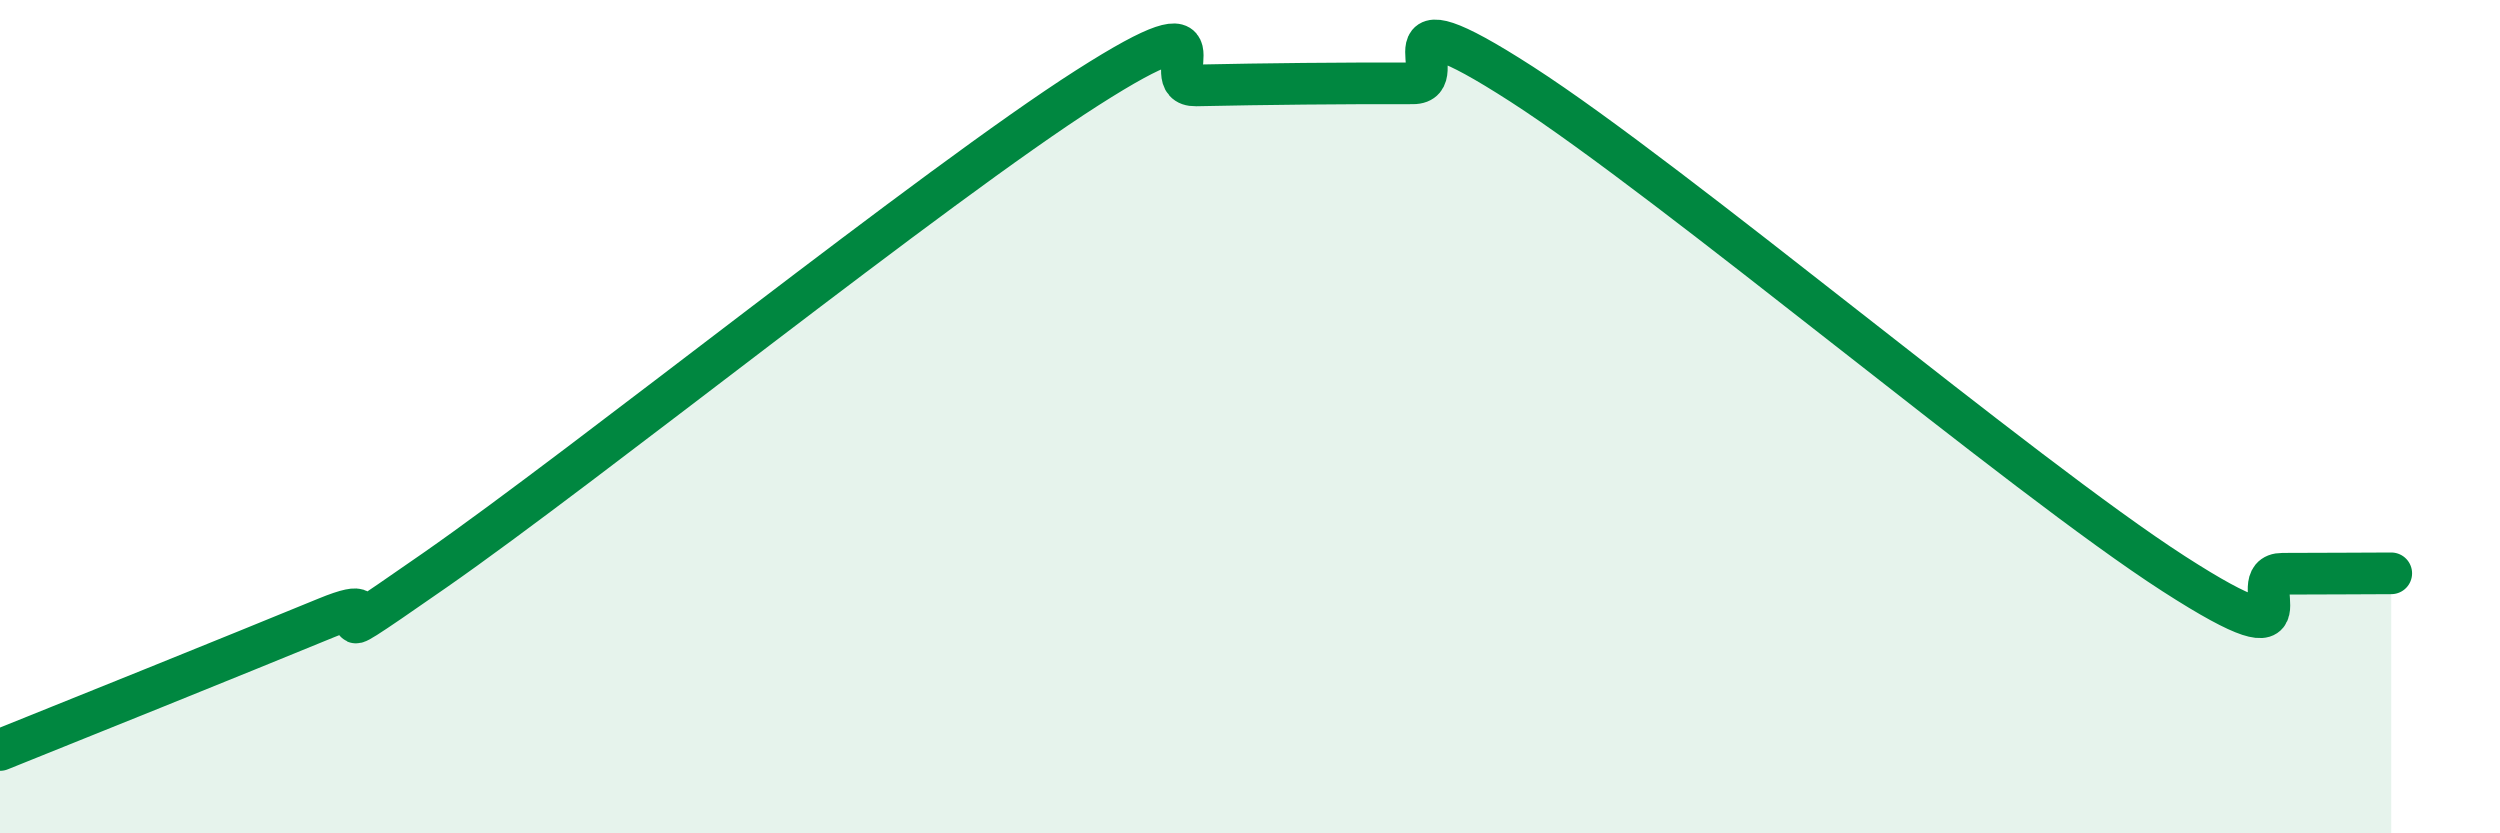
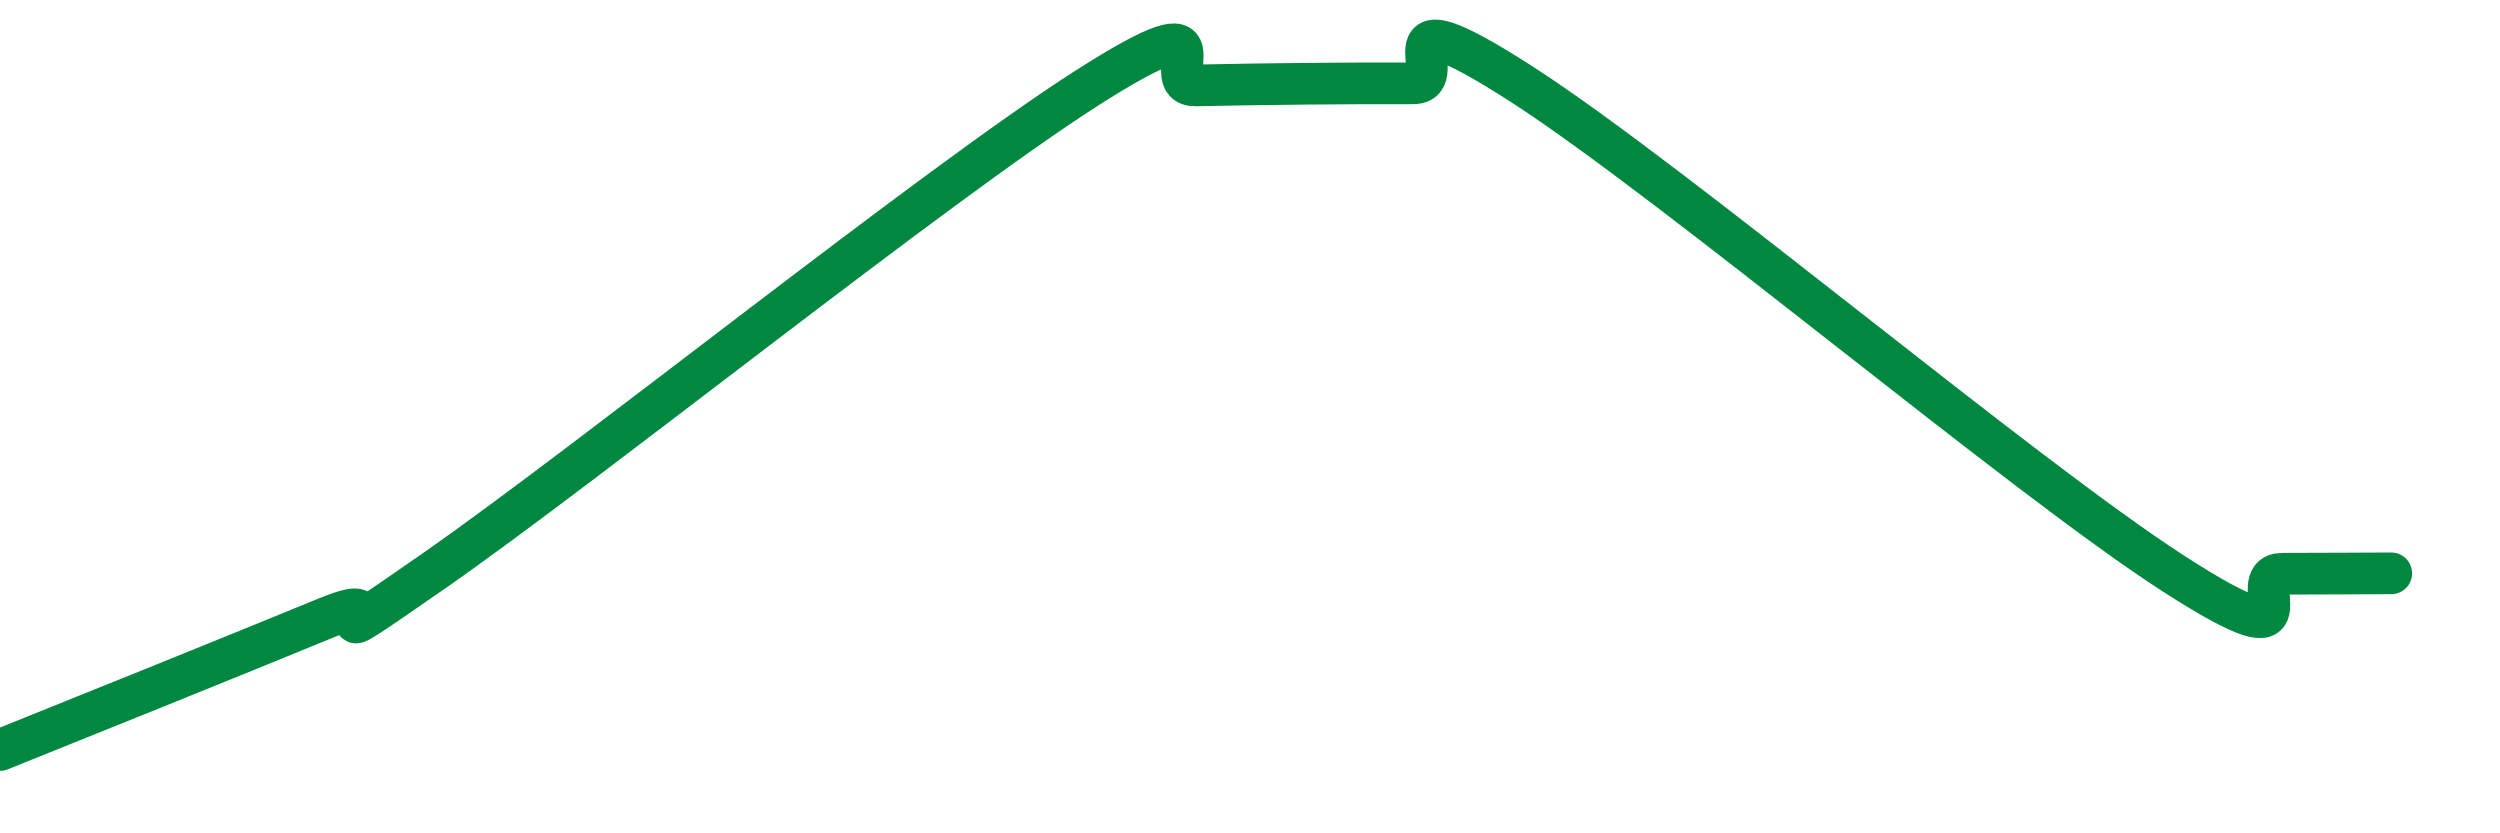
<svg xmlns="http://www.w3.org/2000/svg" width="60" height="20" viewBox="0 0 60 20">
-   <path d="M 0,18 C 1.57,17.37 5.74,15.69 7.83,14.83 C 9.92,13.97 6.78,16.23 10.43,13.69 C 14.08,11.15 22.44,4.44 26.09,2.11 C 29.74,-0.22 27.66,2.07 28.7,2.05 C 29.74,2.03 30.26,2.02 31.3,2.01 C 32.34,2 32.87,2 33.91,2 C 34.95,2 32.87,-0.33 36.52,2.02 C 40.17,4.37 48.52,11.42 52.17,13.77 C 55.82,16.12 53.74,13.77 54.78,13.77 C 55.82,13.77 56.87,13.76 57.39,13.76L57.39 20L0 20Z" fill="#008740" opacity="0.1" stroke-linecap="round" stroke-linejoin="round" />
  <path d="M 0,18 C 1.57,17.37 5.74,15.69 7.83,14.83 C 9.92,13.97 6.78,16.23 10.43,13.69 C 14.08,11.15 22.44,4.44 26.09,2.11 C 29.74,-0.22 27.66,2.07 28.7,2.05 C 29.74,2.03 30.26,2.02 31.3,2.01 C 32.34,2 32.87,2 33.91,2 C 34.95,2 32.87,-0.33 36.52,2.02 C 40.17,4.37 48.52,11.42 52.17,13.77 C 55.82,16.12 53.74,13.77 54.78,13.77 C 55.82,13.77 56.87,13.76 57.39,13.76" stroke="#008740" stroke-width="1" fill="none" stroke-linecap="round" stroke-linejoin="round" />
</svg>